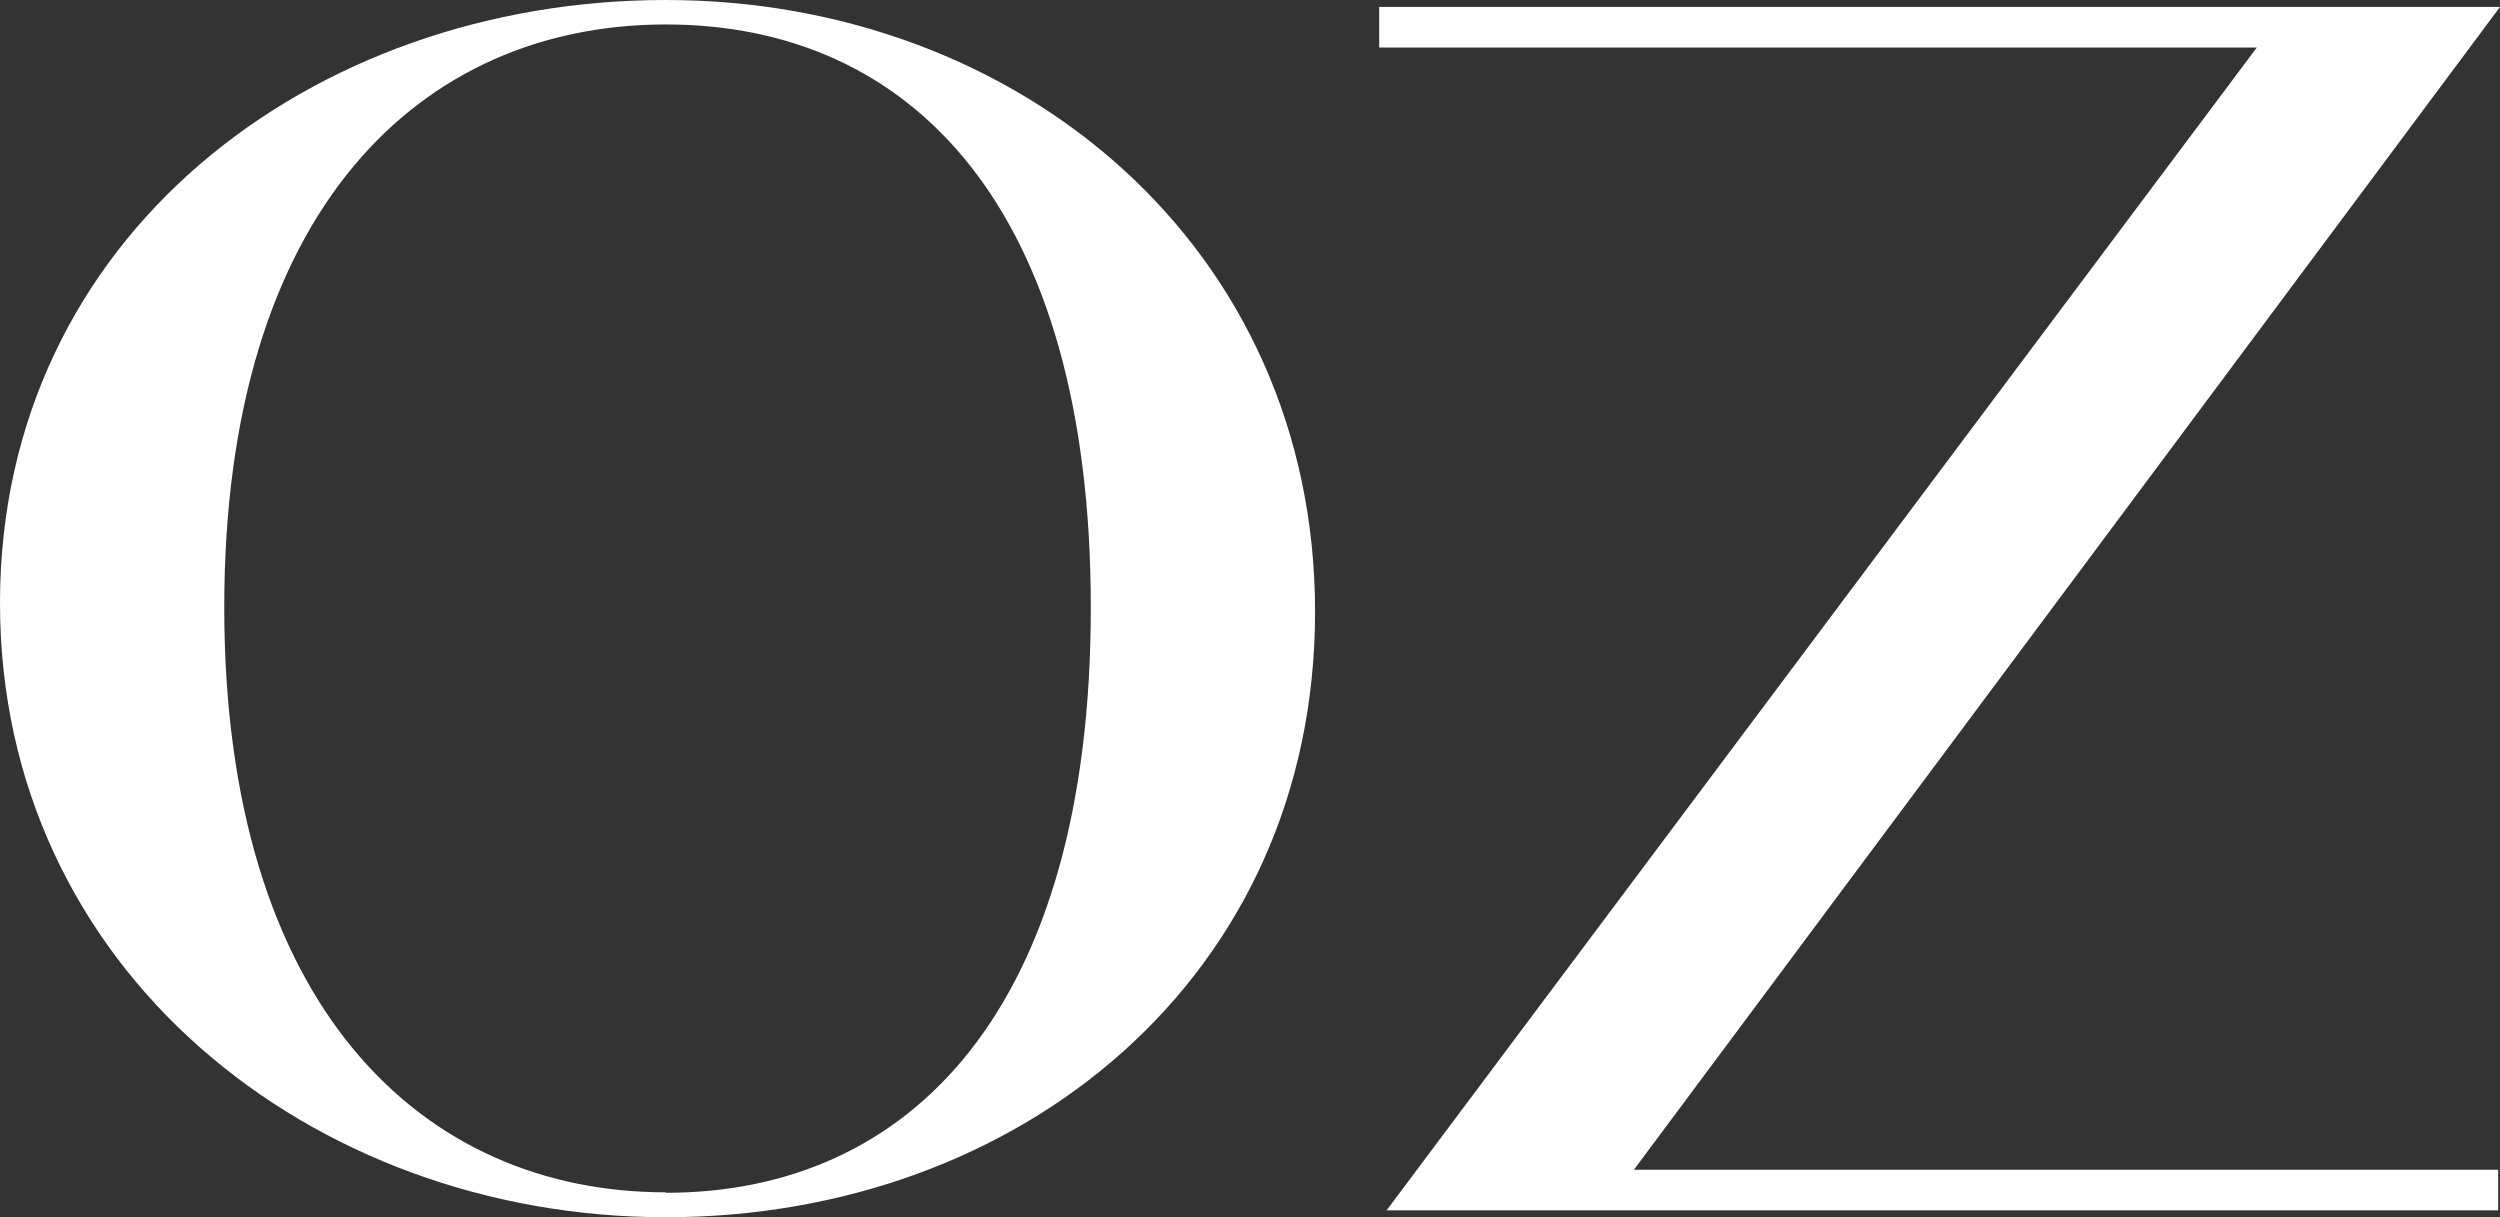
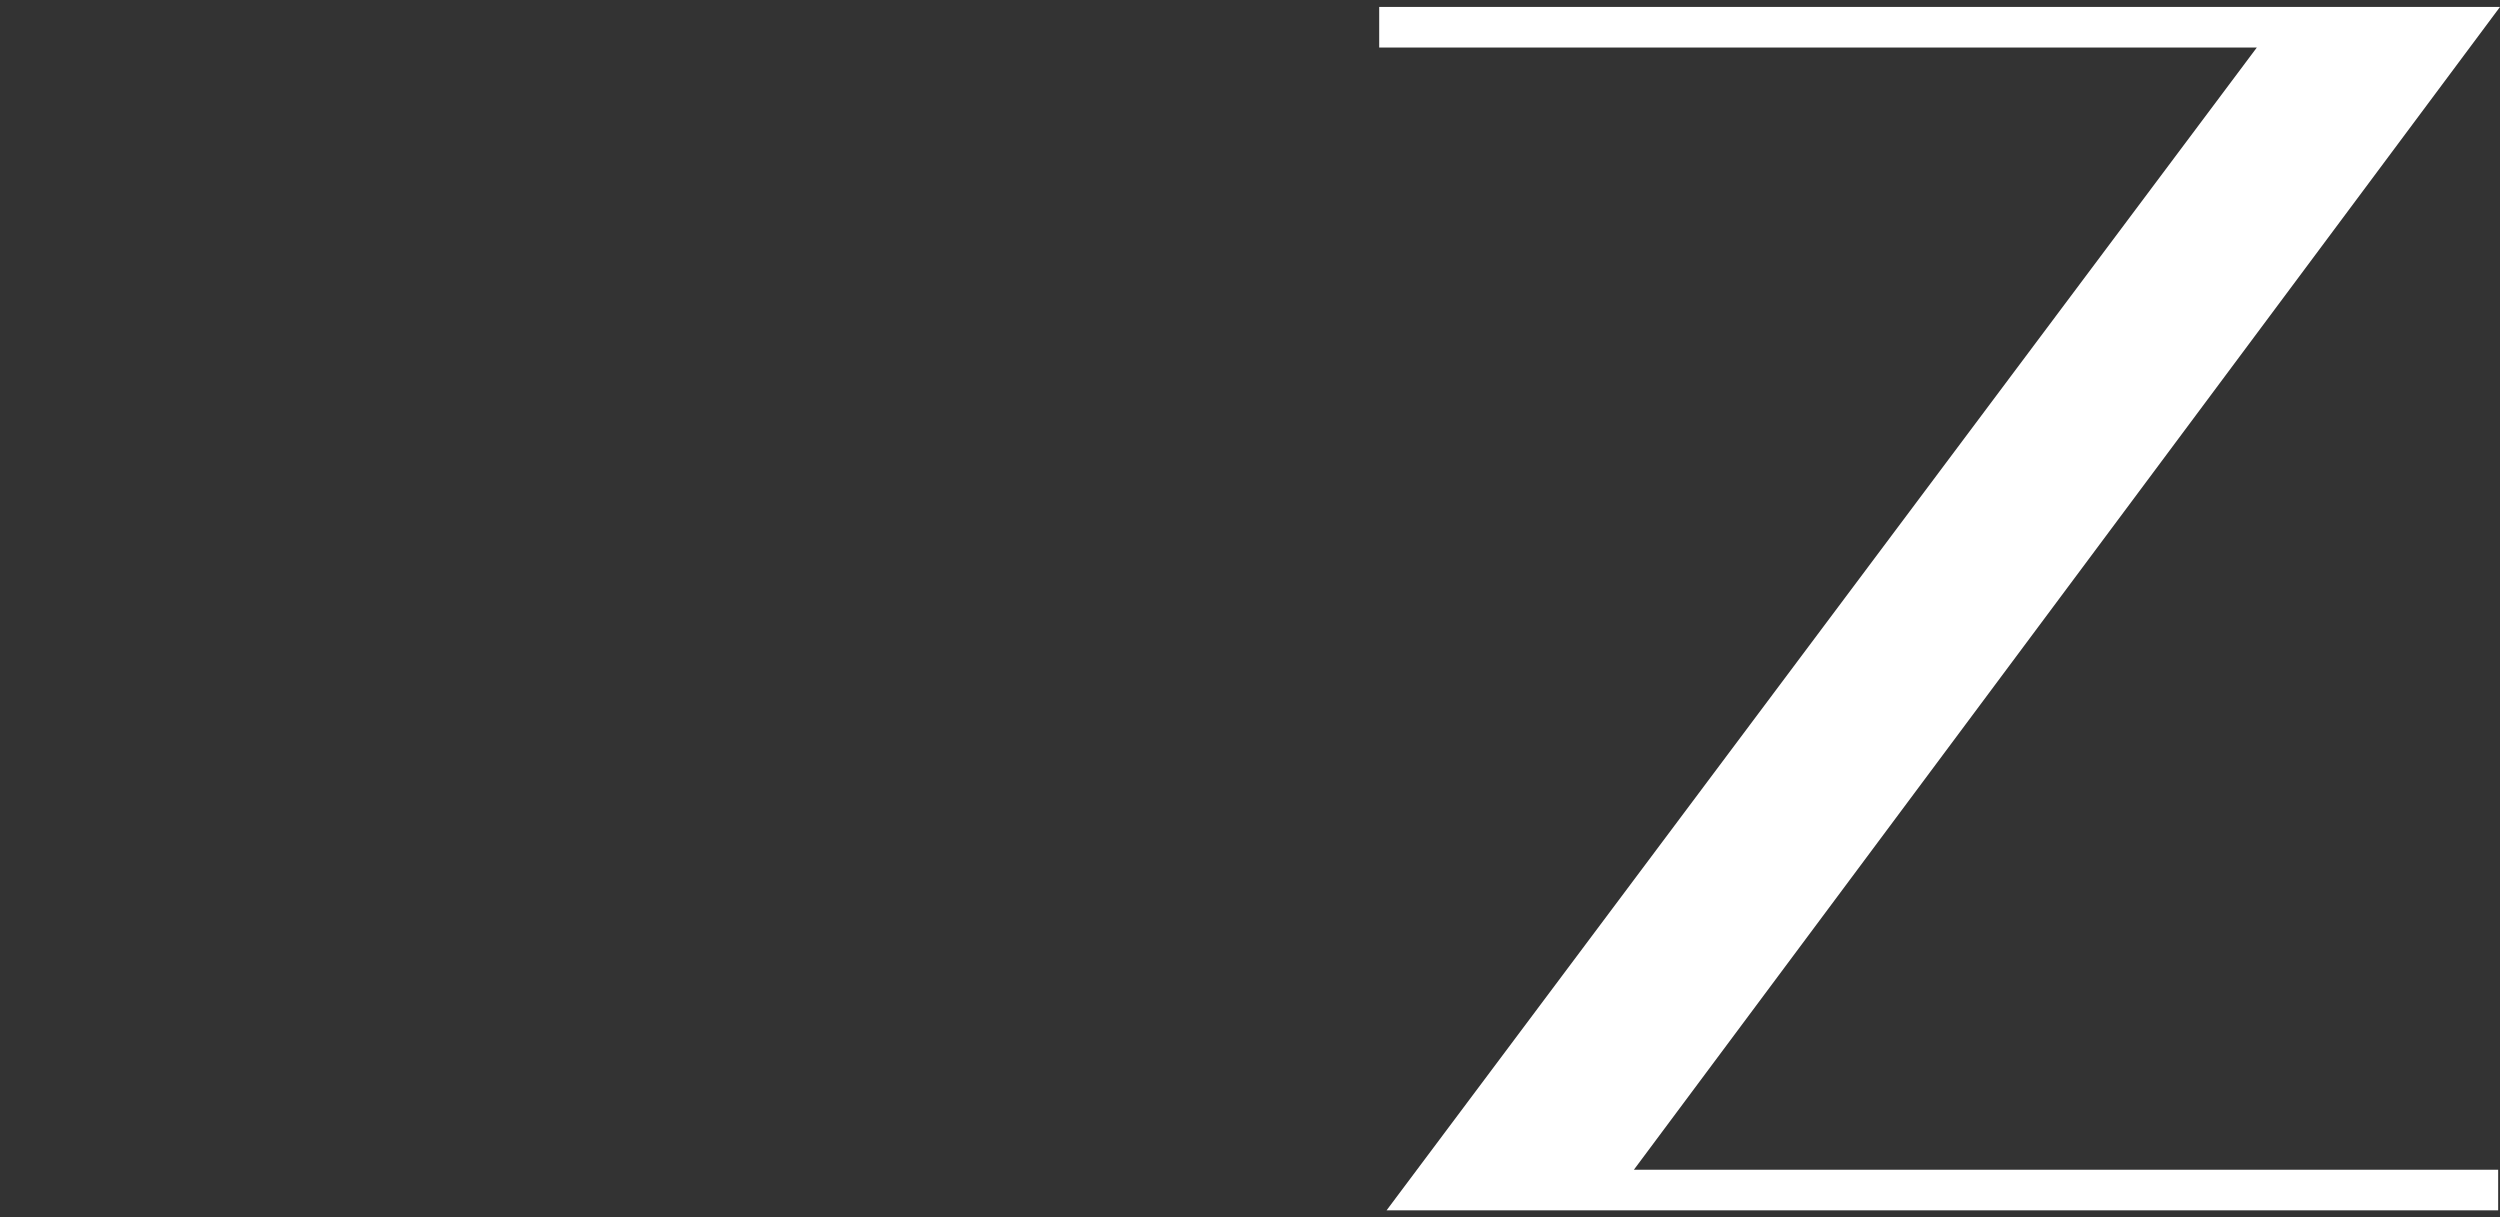
<svg xmlns="http://www.w3.org/2000/svg" id="Layer_2" width="54.18" height="26.38" viewBox="0 0 54.18 26.38">
  <rect x="0" y="0" width="54.18" height="26.38" fill="#333333" stroke="none" />
  <defs>
    <style>.cls-1{fill:#fff;}</style>
  </defs>
  <g id="Layer_1-2">
    <g>
-       <path class="cls-1" d="m14.43,0C6.74,0,0,5.14,0,13.07s6.74,13.31,14.43,13.31,14.07-5.22,14.07-13.12S22.09,0,14.43,0m0,25.84c-5.3,0-9.57-4.05-9.57-12.68S9.13.53,14.43.53s9.21,3.94,9.21,12.64-3.91,12.68-9.21,12.68" />
      <polygon class="cls-1" points="29.89 .15 29.89 1.03 48.91 1.03 30.05 26.23 54.14 26.23 54.14 25.35 35.41 25.35 54.18 .15 29.89 .15" />
    </g>
  </g>
</svg>